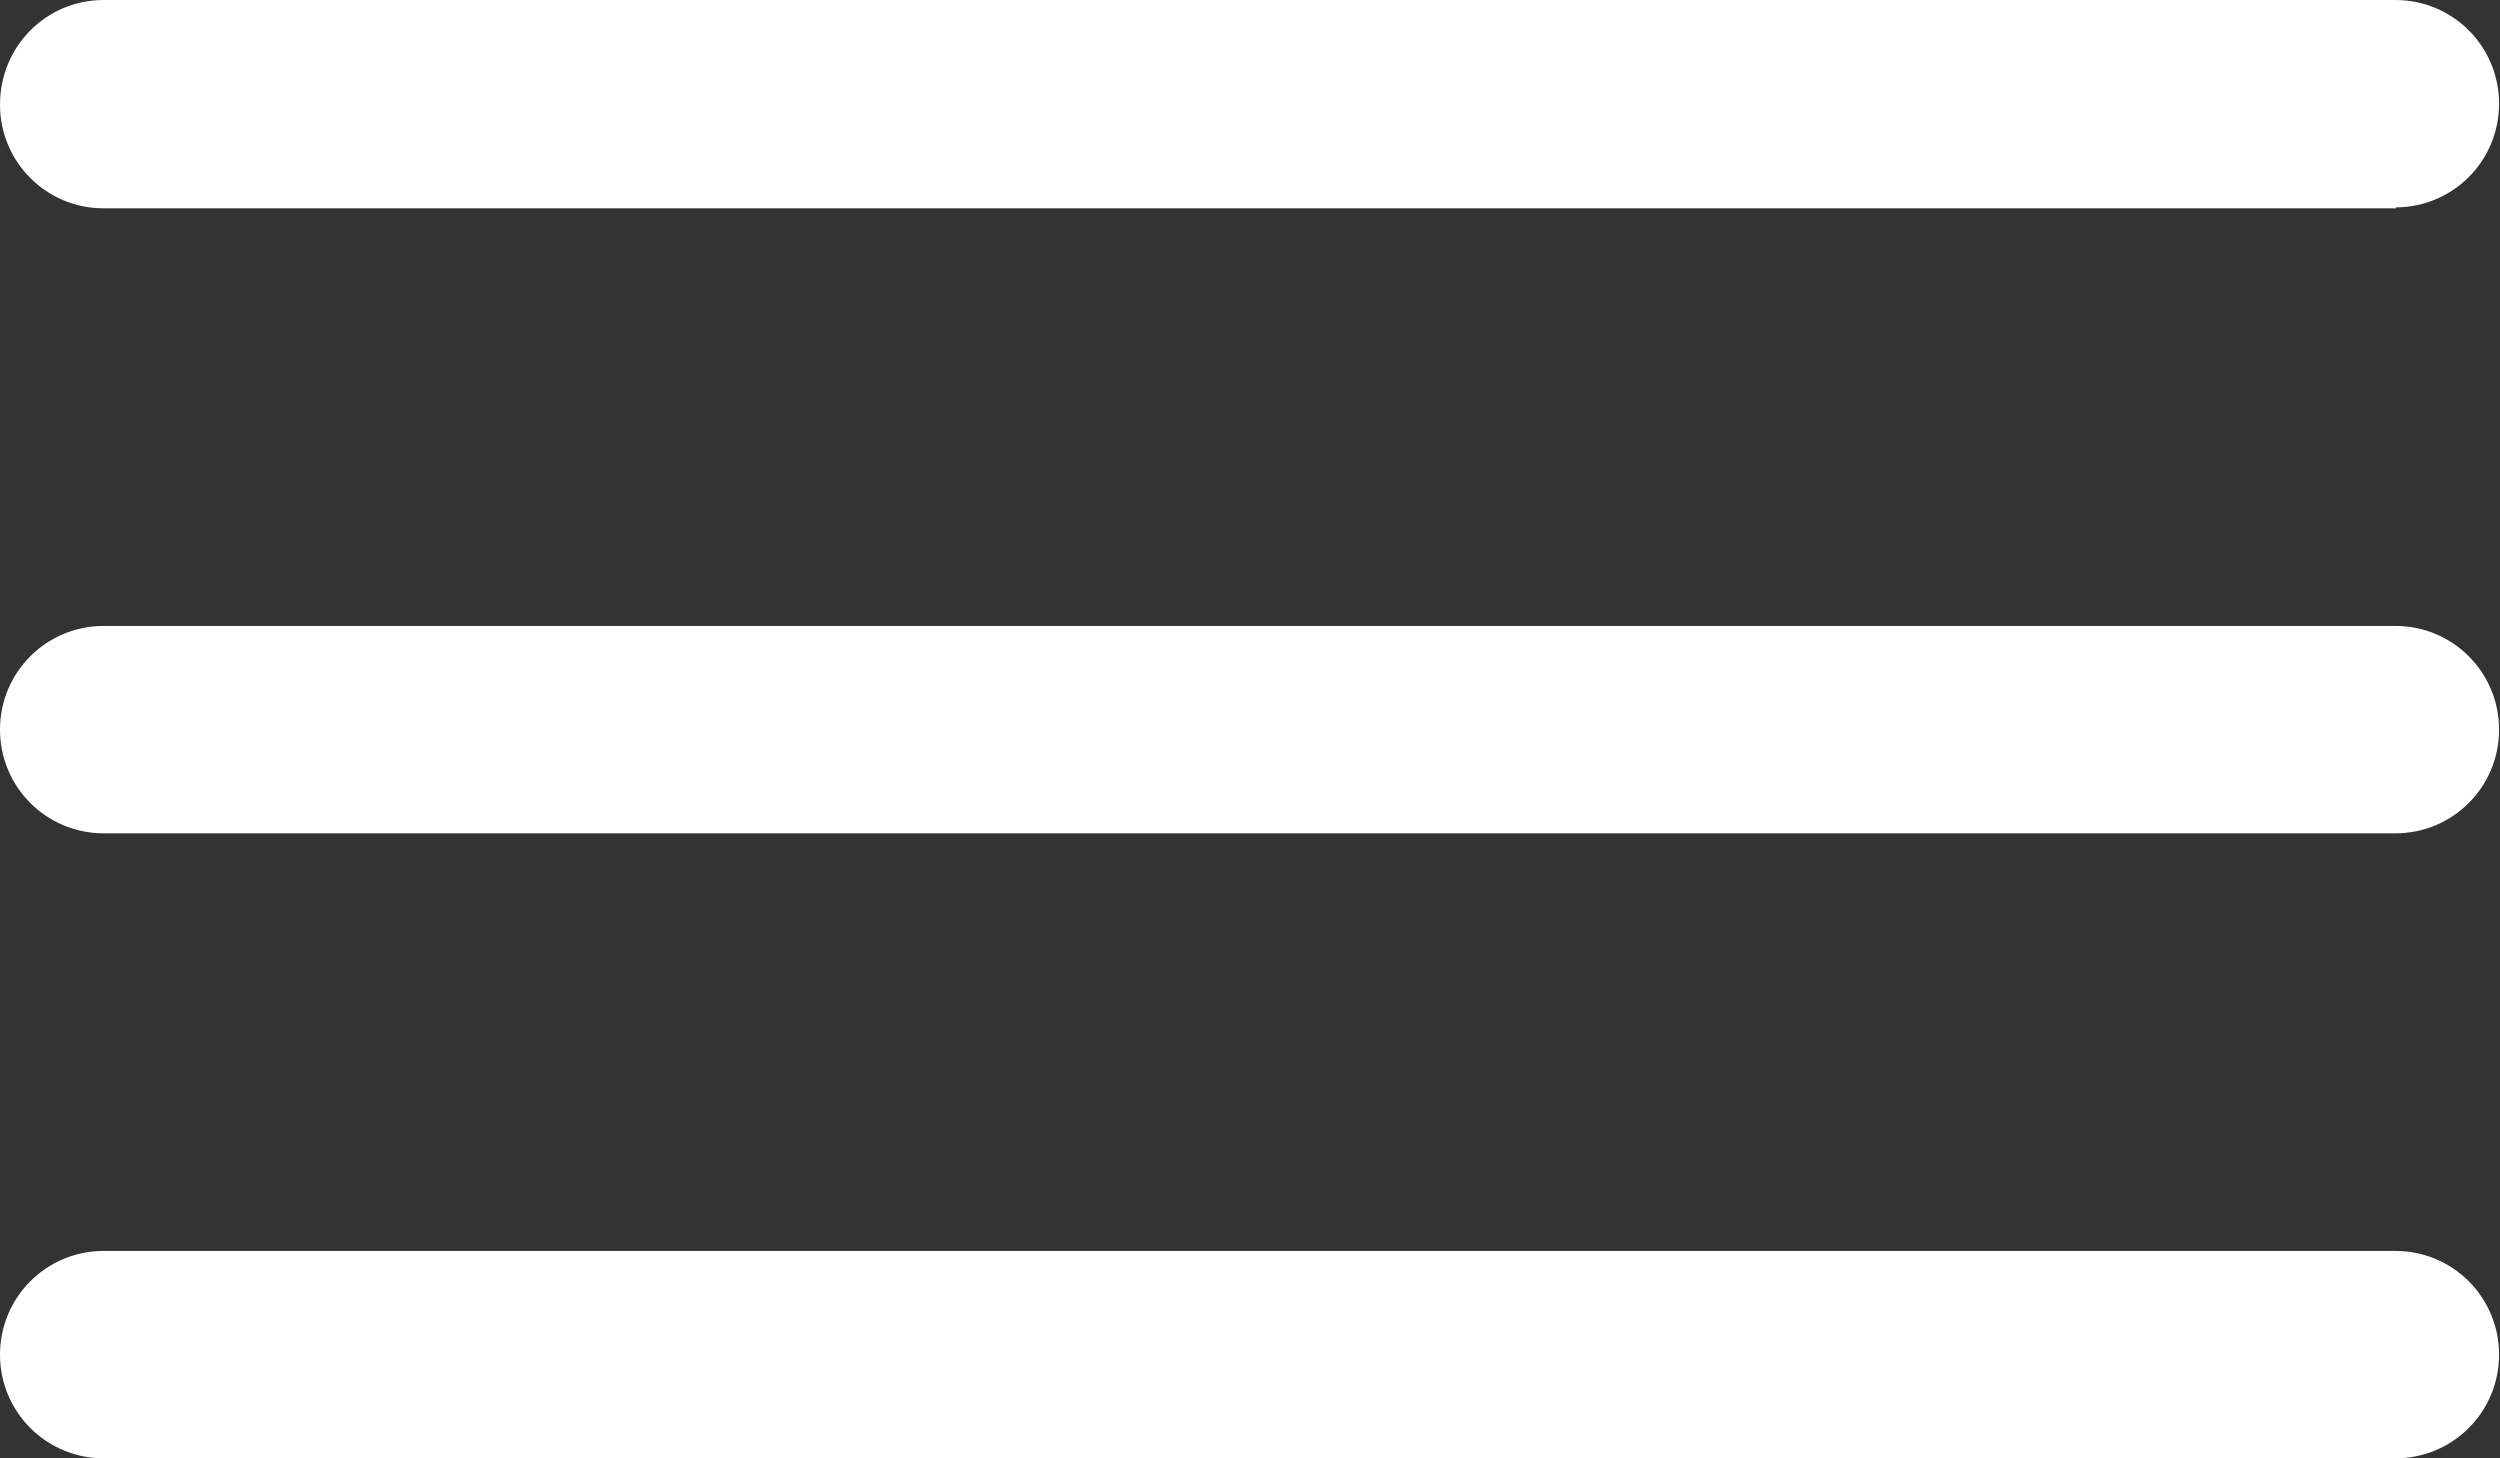
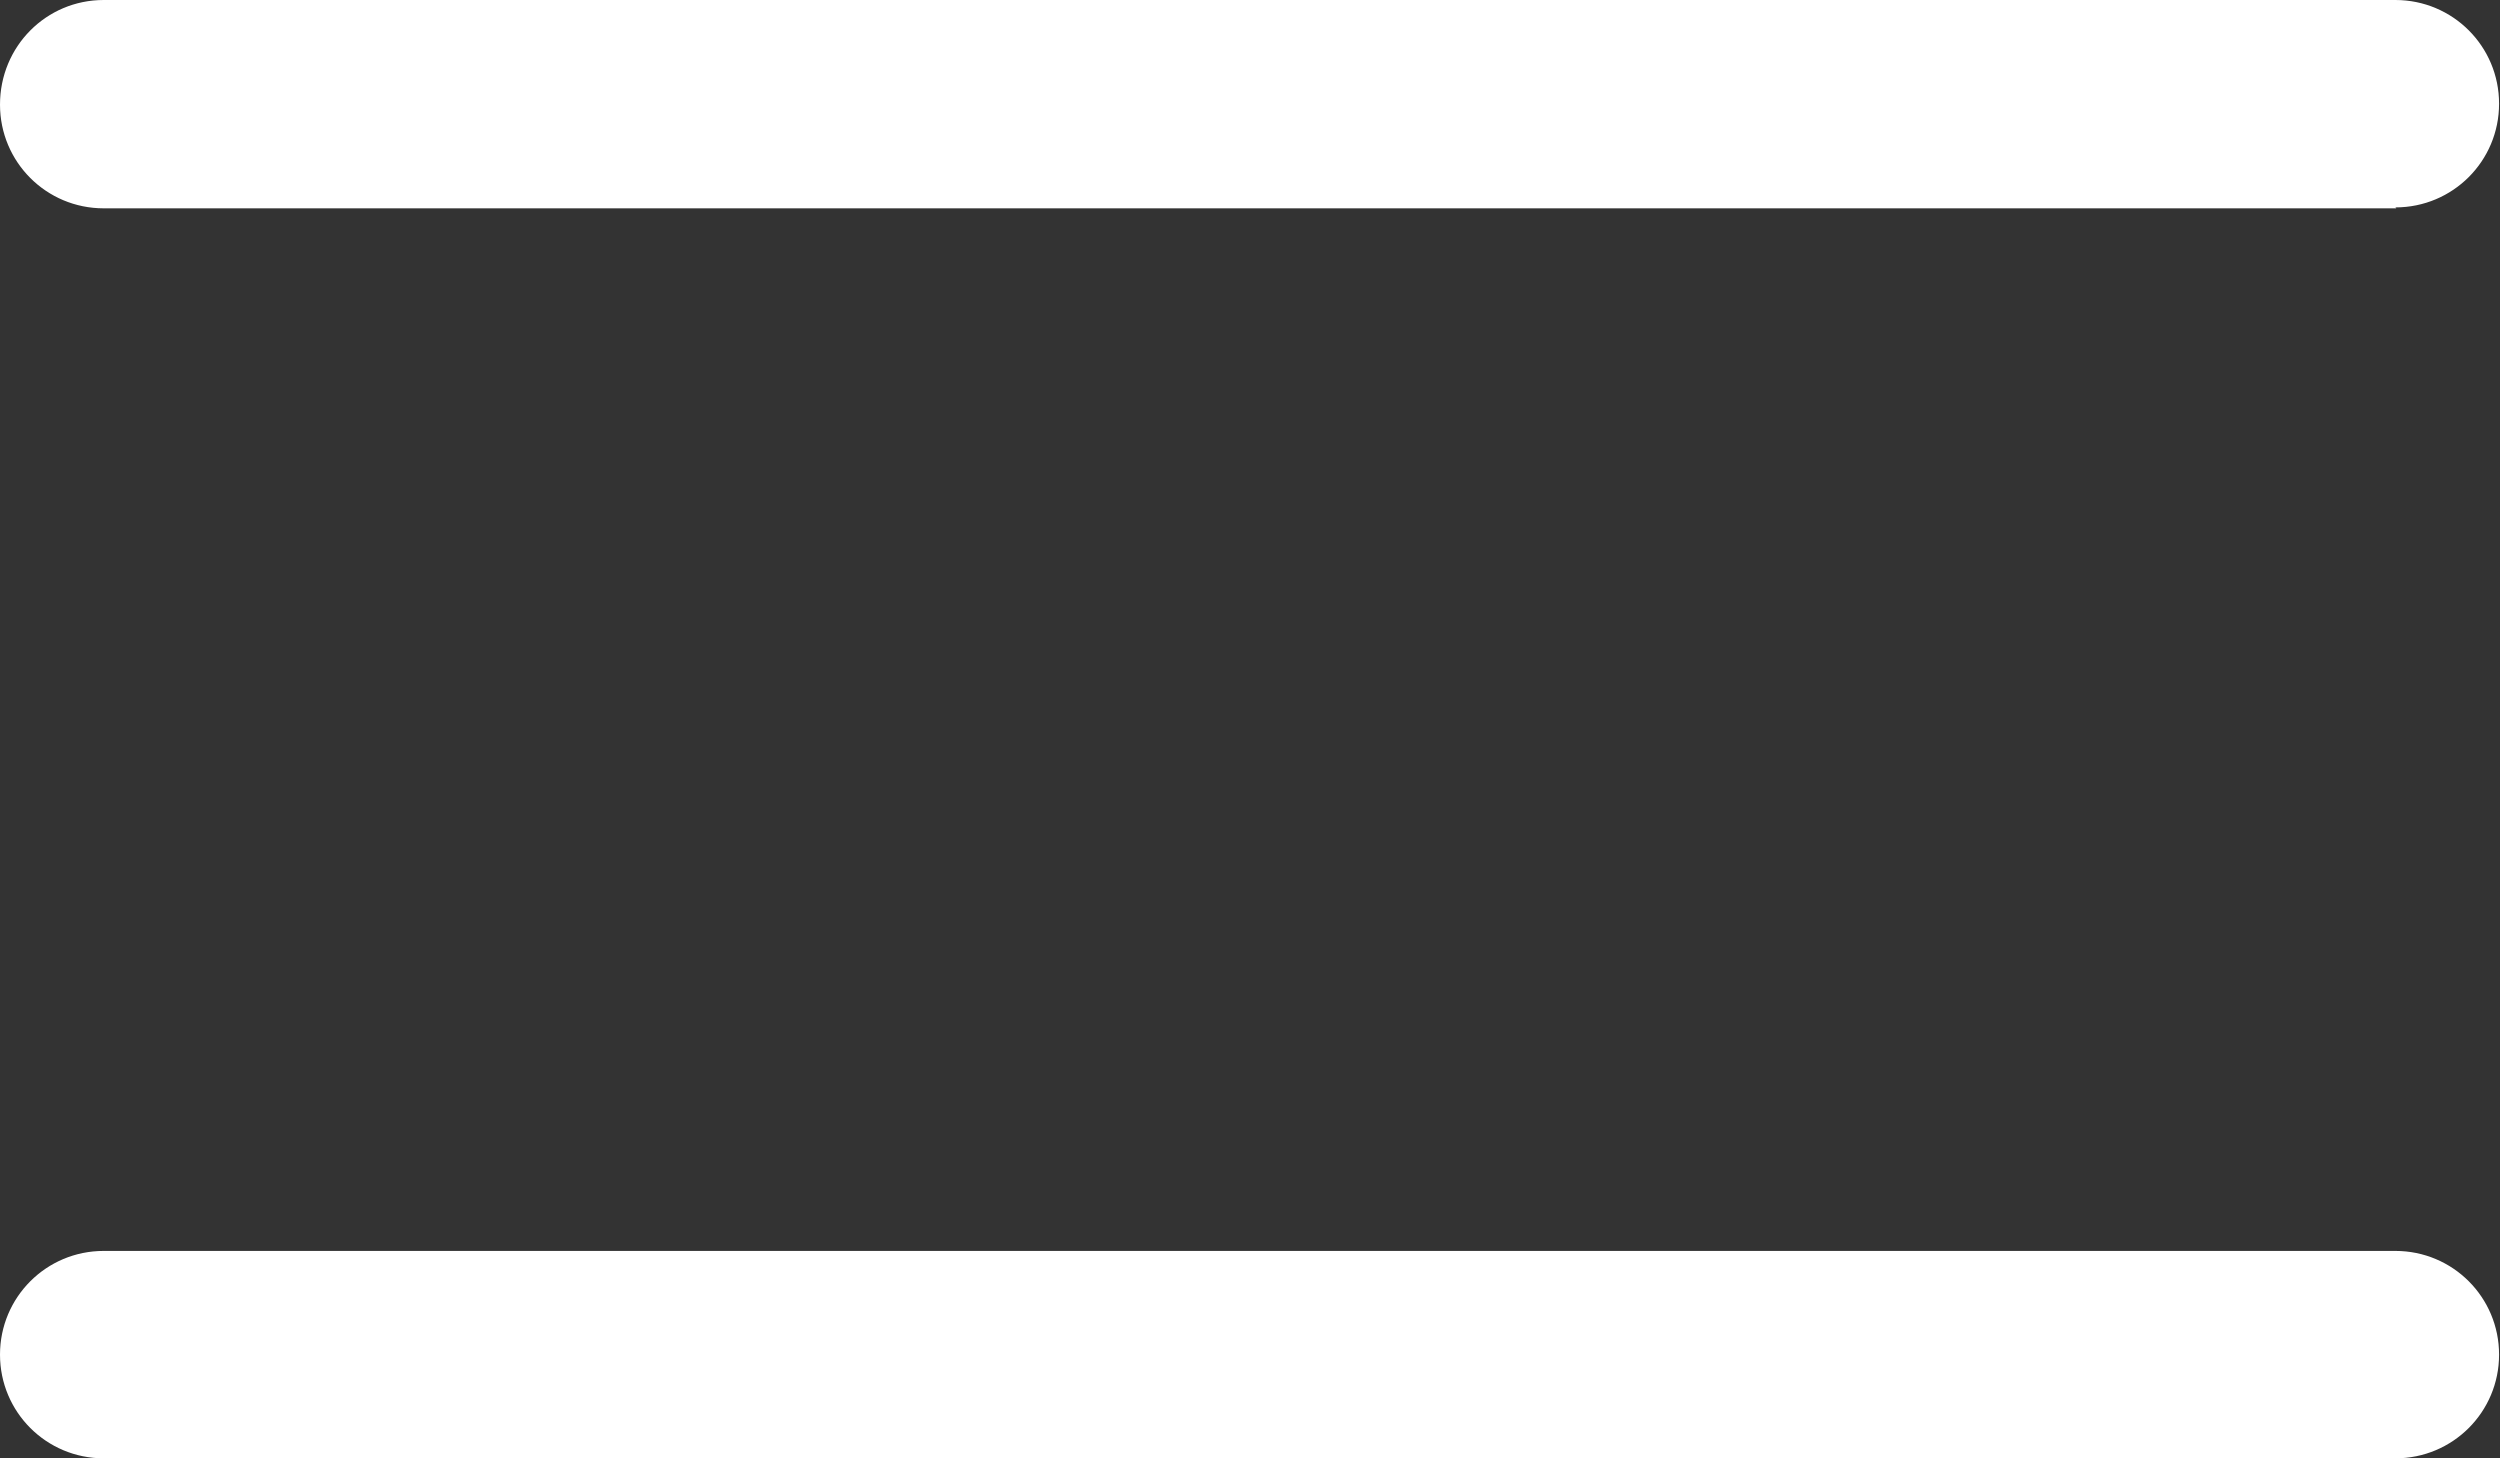
<svg xmlns="http://www.w3.org/2000/svg" id="Layer_1" viewBox="0 0 27 15.75">
  <rect x="0" y="0" width="27" height="15.75" fill="#333333" stroke="none" />
  <defs>
    <style>.cls-1{fill:#fff;}</style>
  </defs>
  <g id="Icon_ionic-ios-menu">
    <g id="Path_436">
      <path class="cls-1" d="M25.88,2.25H1.12c-.62,0-1.12-.5-1.12-1.12h0C0,.5.5,0,1.12,0h24.75c.62,0,1.12.5,1.12,1.12h0c0,.62-.5,1.12-1.12,1.12Z" />
    </g>
    <g id="Path_437">
-       <path class="cls-1" d="M25.88,9H1.12c-.62,0-1.12-.5-1.12-1.12h0c0-.62.5-1.12,1.12-1.12h24.75c.62,0,1.12.5,1.12,1.12h0c0,.62-.5,1.12-1.12,1.12Z" />
-     </g>
+       </g>
    <g id="Path_438">
      <path class="cls-1" d="M25.88,15.75H1.12c-.62,0-1.12-.5-1.12-1.12h0c0-.62.5-1.12,1.12-1.12h24.75c.62,0,1.12.5,1.12,1.12h0c0,.62-.5,1.12-1.12,1.12Z" />
    </g>
  </g>
</svg>